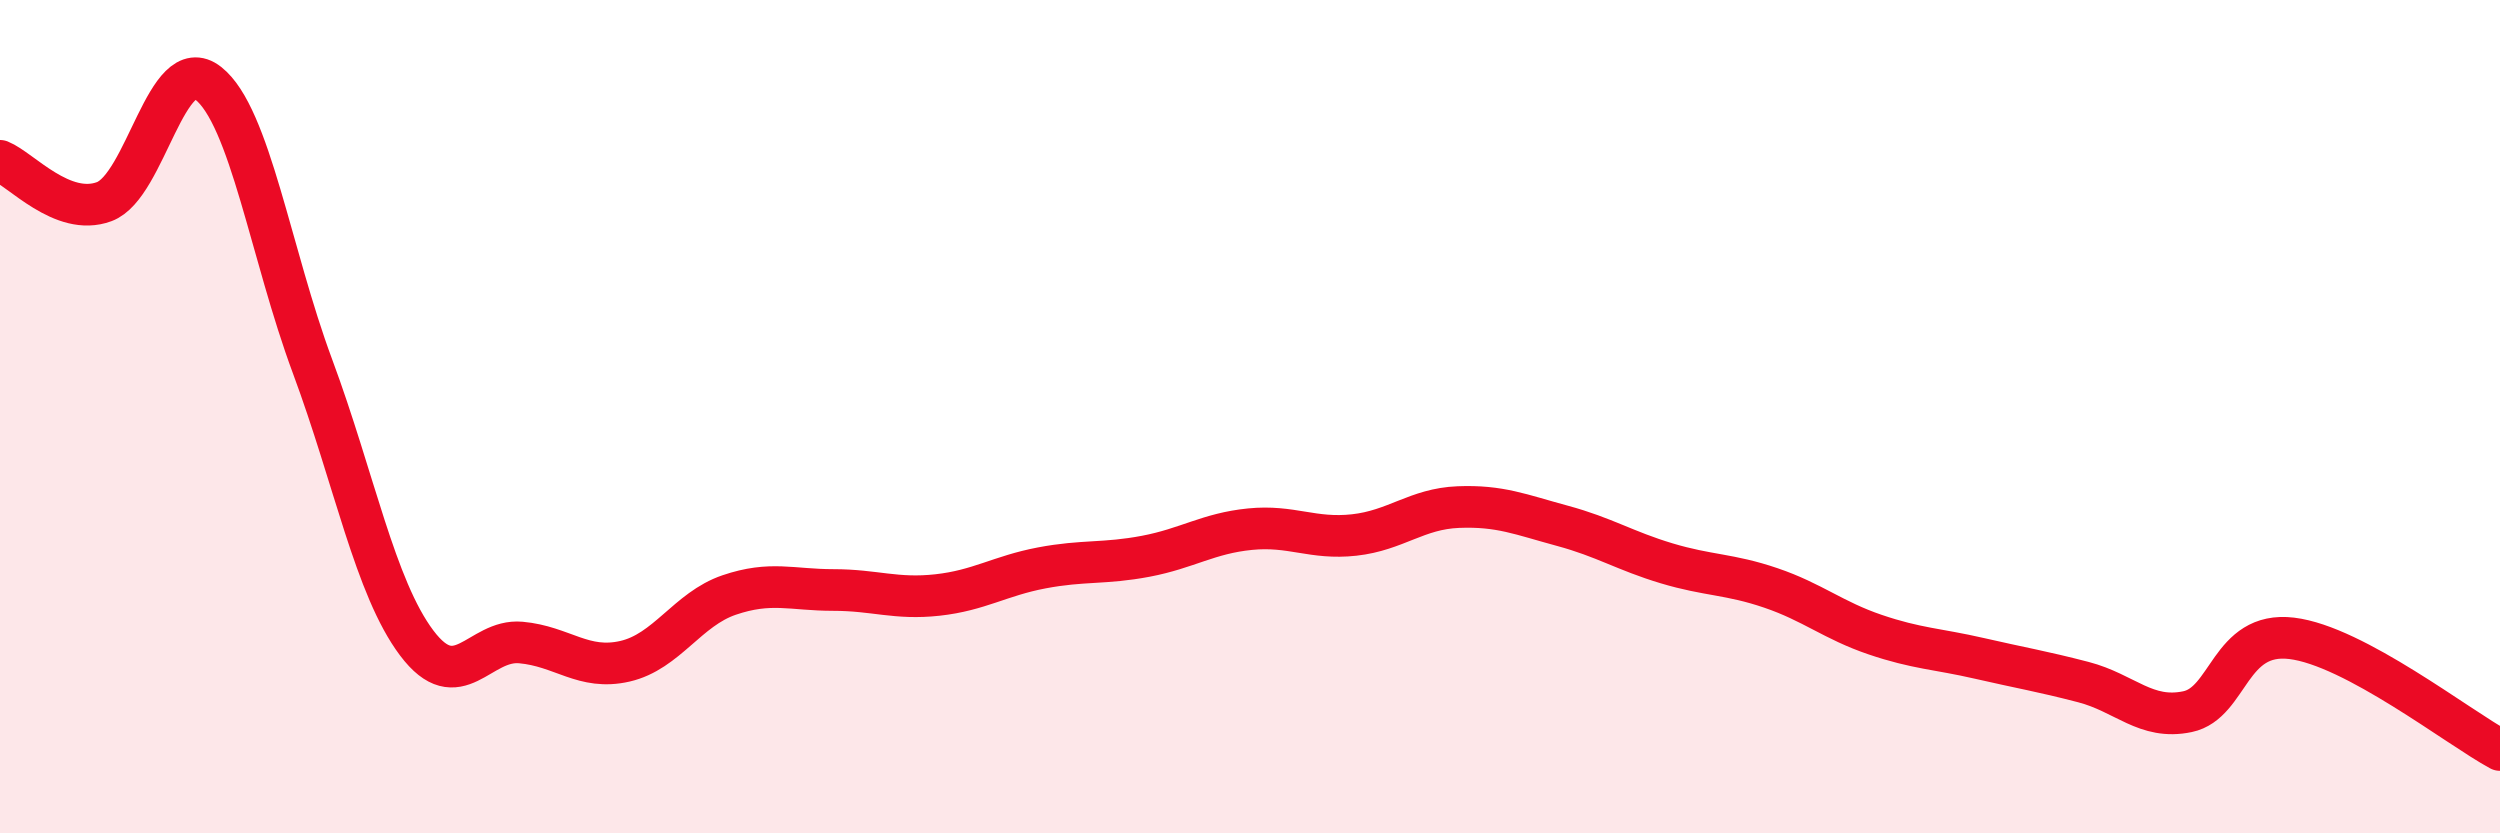
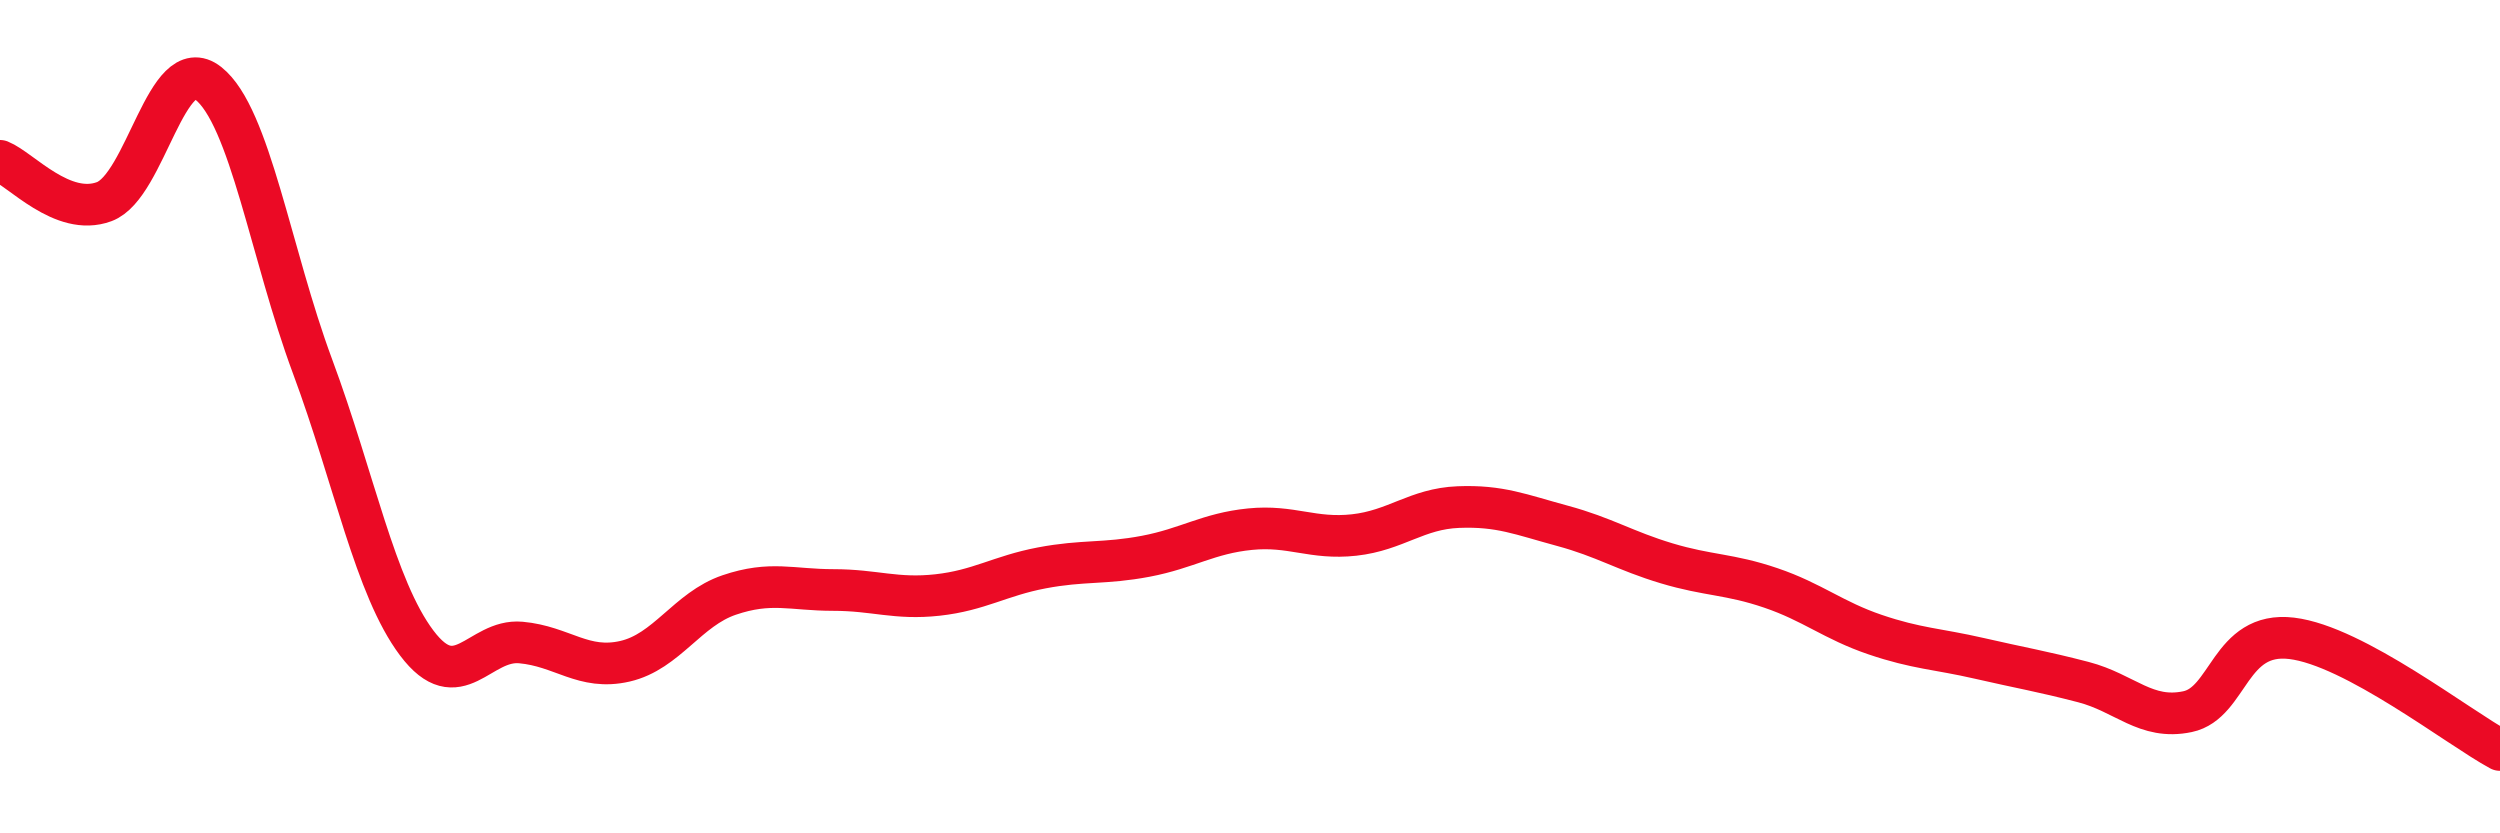
<svg xmlns="http://www.w3.org/2000/svg" width="60" height="20" viewBox="0 0 60 20">
-   <path d="M 0,3.86 C 0.5,4.06 1.5,5.21 2.5,4.84 C 3.5,4.47 4,1.21 5,2 C 6,2.79 6.5,6.1 7.5,8.79 C 8.5,11.48 9,14.1 10,15.43 C 11,16.76 11.5,15.33 12.5,15.42 C 13.5,15.51 14,16.1 15,15.87 C 16,15.64 16.5,14.62 17.5,14.28 C 18.5,13.94 19,14.16 20,14.16 C 21,14.16 21.5,14.39 22.5,14.28 C 23.5,14.17 24,13.82 25,13.63 C 26,13.44 26.5,13.54 27.5,13.35 C 28.5,13.16 29,12.8 30,12.7 C 31,12.6 31.5,12.95 32.5,12.84 C 33.5,12.73 34,12.21 35,12.17 C 36,12.13 36.5,12.35 37.5,12.62 C 38.5,12.89 39,13.22 40,13.52 C 41,13.82 41.5,13.77 42.5,14.11 C 43.5,14.45 44,14.89 45,15.23 C 46,15.57 46.5,15.57 47.5,15.8 C 48.5,16.03 49,16.11 50,16.37 C 51,16.63 51.5,17.29 52.5,17.08 C 53.5,16.87 53.5,15.14 55,15.32 C 56.5,15.5 59,17.46 60,18L60 20L0 20Z" fill="#EB0A25" opacity="0.1" stroke-linecap="round" stroke-linejoin="round" />
  <path d="M 0,3.86 C 0.5,4.06 1.5,5.21 2.5,4.84 C 3.5,4.47 4,1.21 5,2 C 6,2.79 6.5,6.1 7.5,8.79 C 8.5,11.48 9,14.1 10,15.43 C 11,16.76 11.5,15.33 12.5,15.42 C 13.5,15.51 14,16.1 15,15.87 C 16,15.64 16.5,14.62 17.5,14.28 C 18.5,13.94 19,14.16 20,14.16 C 21,14.16 21.5,14.39 22.5,14.28 C 23.5,14.17 24,13.82 25,13.63 C 26,13.44 26.5,13.54 27.5,13.35 C 28.5,13.16 29,12.8 30,12.7 C 31,12.6 31.5,12.95 32.5,12.84 C 33.5,12.73 34,12.21 35,12.17 C 36,12.13 36.5,12.35 37.5,12.62 C 38.5,12.89 39,13.22 40,13.52 C 41,13.82 41.5,13.77 42.5,14.11 C 43.5,14.45 44,14.89 45,15.23 C 46,15.57 46.5,15.57 47.5,15.8 C 48.5,16.03 49,16.11 50,16.37 C 51,16.63 51.5,17.29 52.5,17.08 C 53.5,16.87 53.5,15.14 55,15.32 C 56.5,15.5 59,17.46 60,18" stroke="#EB0A25" stroke-width="1" fill="none" stroke-linecap="round" stroke-linejoin="round" />
</svg>